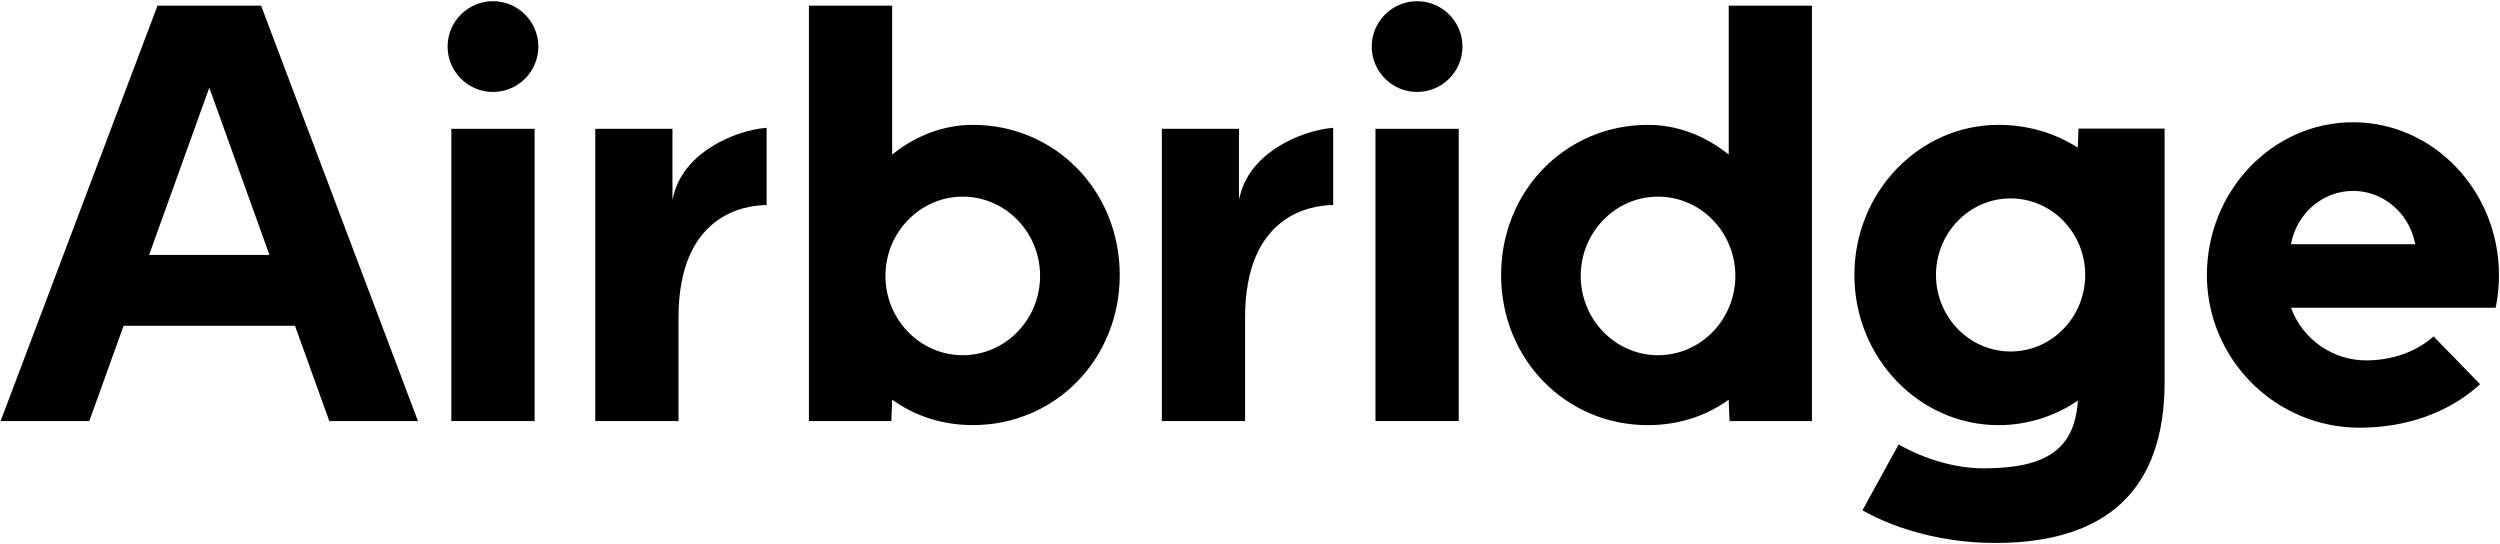
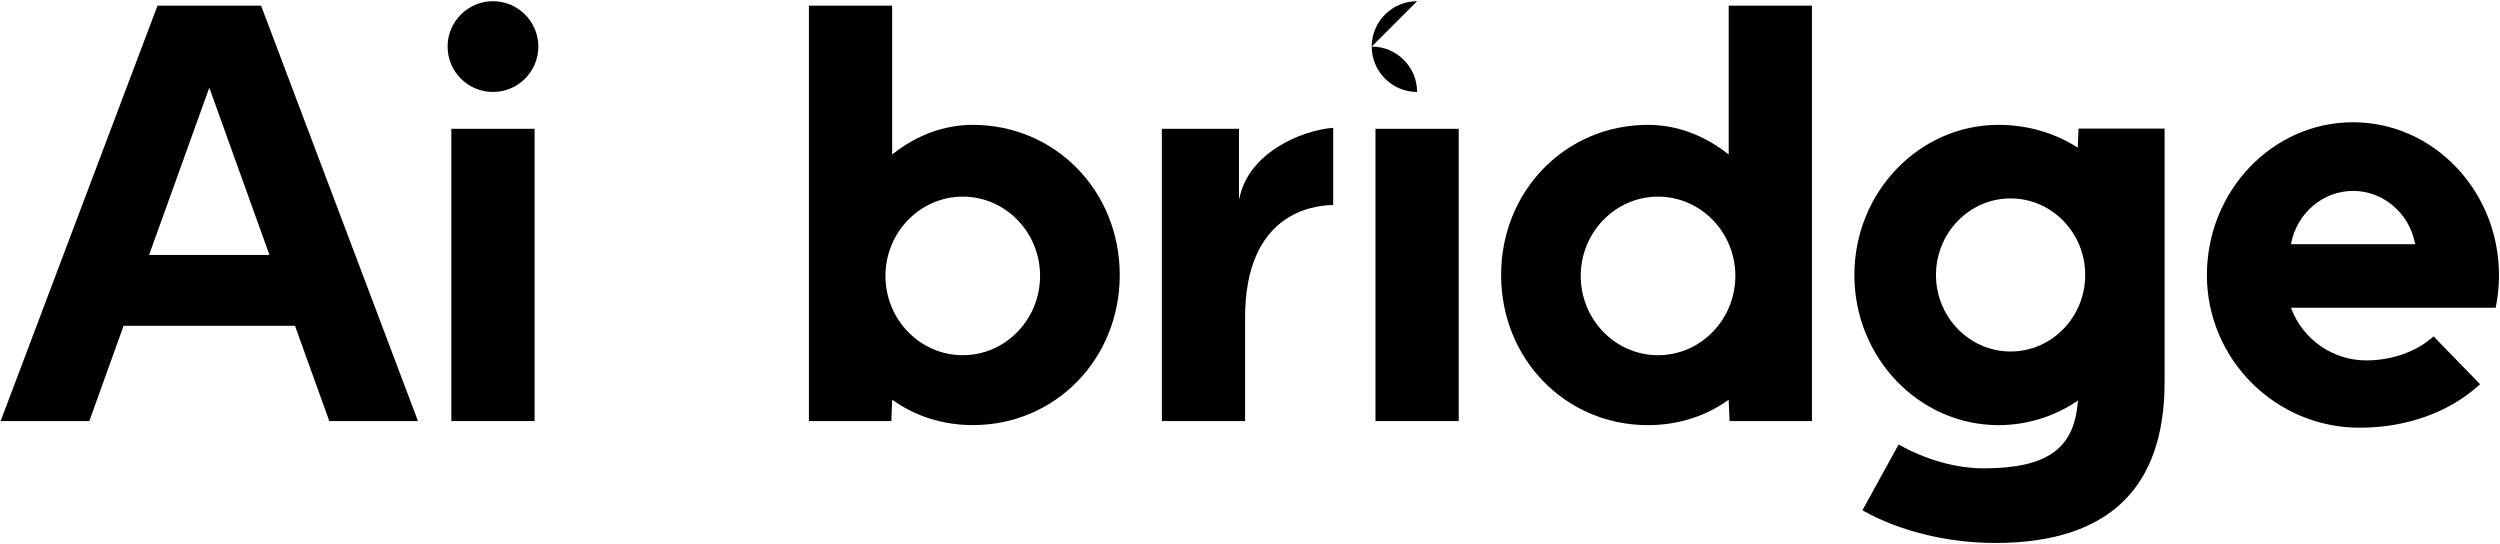
<svg xmlns="http://www.w3.org/2000/svg" fill="none" height="113" viewBox="0 0 519 113" width="519">
  <clipPath id="a">
    <path d="m0 0h519v113h-519z" />
  </clipPath>
  <g clip-path="url(#a)" fill="#000">
    <path d="m431.35 30.66-.17-.11c-4.78-3.03-10.42-4.63-16.28-4.63-16.5 0-29.93 13.98-29.93 31.17 0 17.18 13.43 31.17 29.93 31.17 5.78 0 11.41-1.72 16.28-4.97l.2-.14-.02.25c-.76 9.78-6.4 13.79-19.46 13.83-.03 0-.06 0-.09 0-5.68 0-12.1-1.8-17.65-4.96l-7.52 13.67c7.6 4.31 17.64 6.78 27.58 6.78 23.32 0 35.15-11.23 35.15-33.38v-52.64h-17.87zm-13.95 42.31c-8.54 0-15.49-7.13-15.49-15.89s6.95-15.89 15.49-15.89 15.49 7.13 15.49 15.89-6.95 15.89-15.49 15.89z" />
    <path d="m201.96 25.92c-5.86 0-11.58 2.08-16.56 6.01l-.19.15v-30.91h-17.28v86.24h17.11l.18-4.44.18.13c4.72 3.37 10.45 5.15 16.57 5.15 17.1 0 30.49-13.69 30.49-31.17-.01-17.47-13.4-31.16-30.5-31.16zm-2.09 47.82c-8.85 0-16.05-7.38-16.05-16.46 0-9.07 7.2-16.46 16.05-16.46s16.05 7.38 16.05 16.46c-.01 9.08-7.2 16.46-16.05 16.46z" />
    <path d="m358.87 32.08-.19-.15c-4.98-3.93-10.7-6.01-16.56-6.01-17.1 0-30.49 13.69-30.49 31.17s13.39 31.17 30.49 31.17c6.11 0 11.84-1.78 16.57-5.15l.18-.13.19 4.44h17.1v-86.24h-17.28v30.9zm-14.66 41.66c-8.85 0-16.05-7.38-16.05-16.46 0-9.07 7.2-16.46 16.05-16.46s16.05 7.38 16.05 16.46c-.01 9.08-7.2 16.46-16.05 16.46z" />
    <path d="m93.7 26.74h17.28v60.67h-17.28z" />
    <path d="m102.34.25c-5.19 0-9.42 4.22-9.42 9.42 0 5.19 4.22 9.42 9.42 9.42s9.42-4.22 9.42-9.42c0-5.2-4.23-9.42-9.42-9.42z" />
-     <path d="m294.19.25c-5.19 0-9.42 4.22-9.42 9.42 0 5.19 4.22 9.42 9.42 9.42s9.42-4.22 9.42-9.42c0-5.2-4.23-9.42-9.42-9.42z" />
+     <path d="m294.19.25c-5.19 0-9.42 4.22-9.42 9.42 0 5.19 4.22 9.42 9.42 9.42c0-5.2-4.23-9.42-9.42-9.42z" />
    <path d="m285.55 26.74h17.28v60.67h-17.28z" />
-     <path d="m139.84 40.52-.24.95v-14.73h-16.02v60.67h17.28v-21.49c0-21.47 13.84-23.32 18.29-23.35v-16.04c-3.68.3-7.88 1.72-11.27 3.82-2.97 1.84-6.79 5.1-8.04 10.17z" />
    <path d="m257.45 40.52-.24.95v-14.73h-16.01v60.67h17.28v-21.49c0-21.47 13.84-23.32 18.29-23.35v-16.04c-3.68.3-7.88 1.72-11.27 3.82-2.99 1.84-6.8 5.1-8.05 10.17z" />
    <path d="m518.79 57.15c0-17.52-13.6-31.77-30.32-31.77-16.7 0-30.3 14.24-30.32 31.74.02 17.46 14.24 31.67 31.7 31.67 9.67 0 18.47-3.13 24.77-8.81.08-.07.16-.15.24-.22l-9.65-9.93c-3.52 3.17-8.61 4.99-14 4.99-6.88 0-13.13-4.33-15.54-10.78l-.06-.16h42.49c.46-2.2.69-4.47.69-6.73zm-43.19-6.45.03-.14c1.22-6.34 6.63-10.93 12.87-10.93s11.65 4.6 12.87 10.93l.03.14z" />
    <path d="m32.7 1.17-32.57 86.24h18.41l7.12-19.78h35.58l7.12 19.78h18.41l-32.57-86.24zm-1.75 51.76 12.5-34.73.11.31 12.38 34.42z" />
  </g>
</svg>